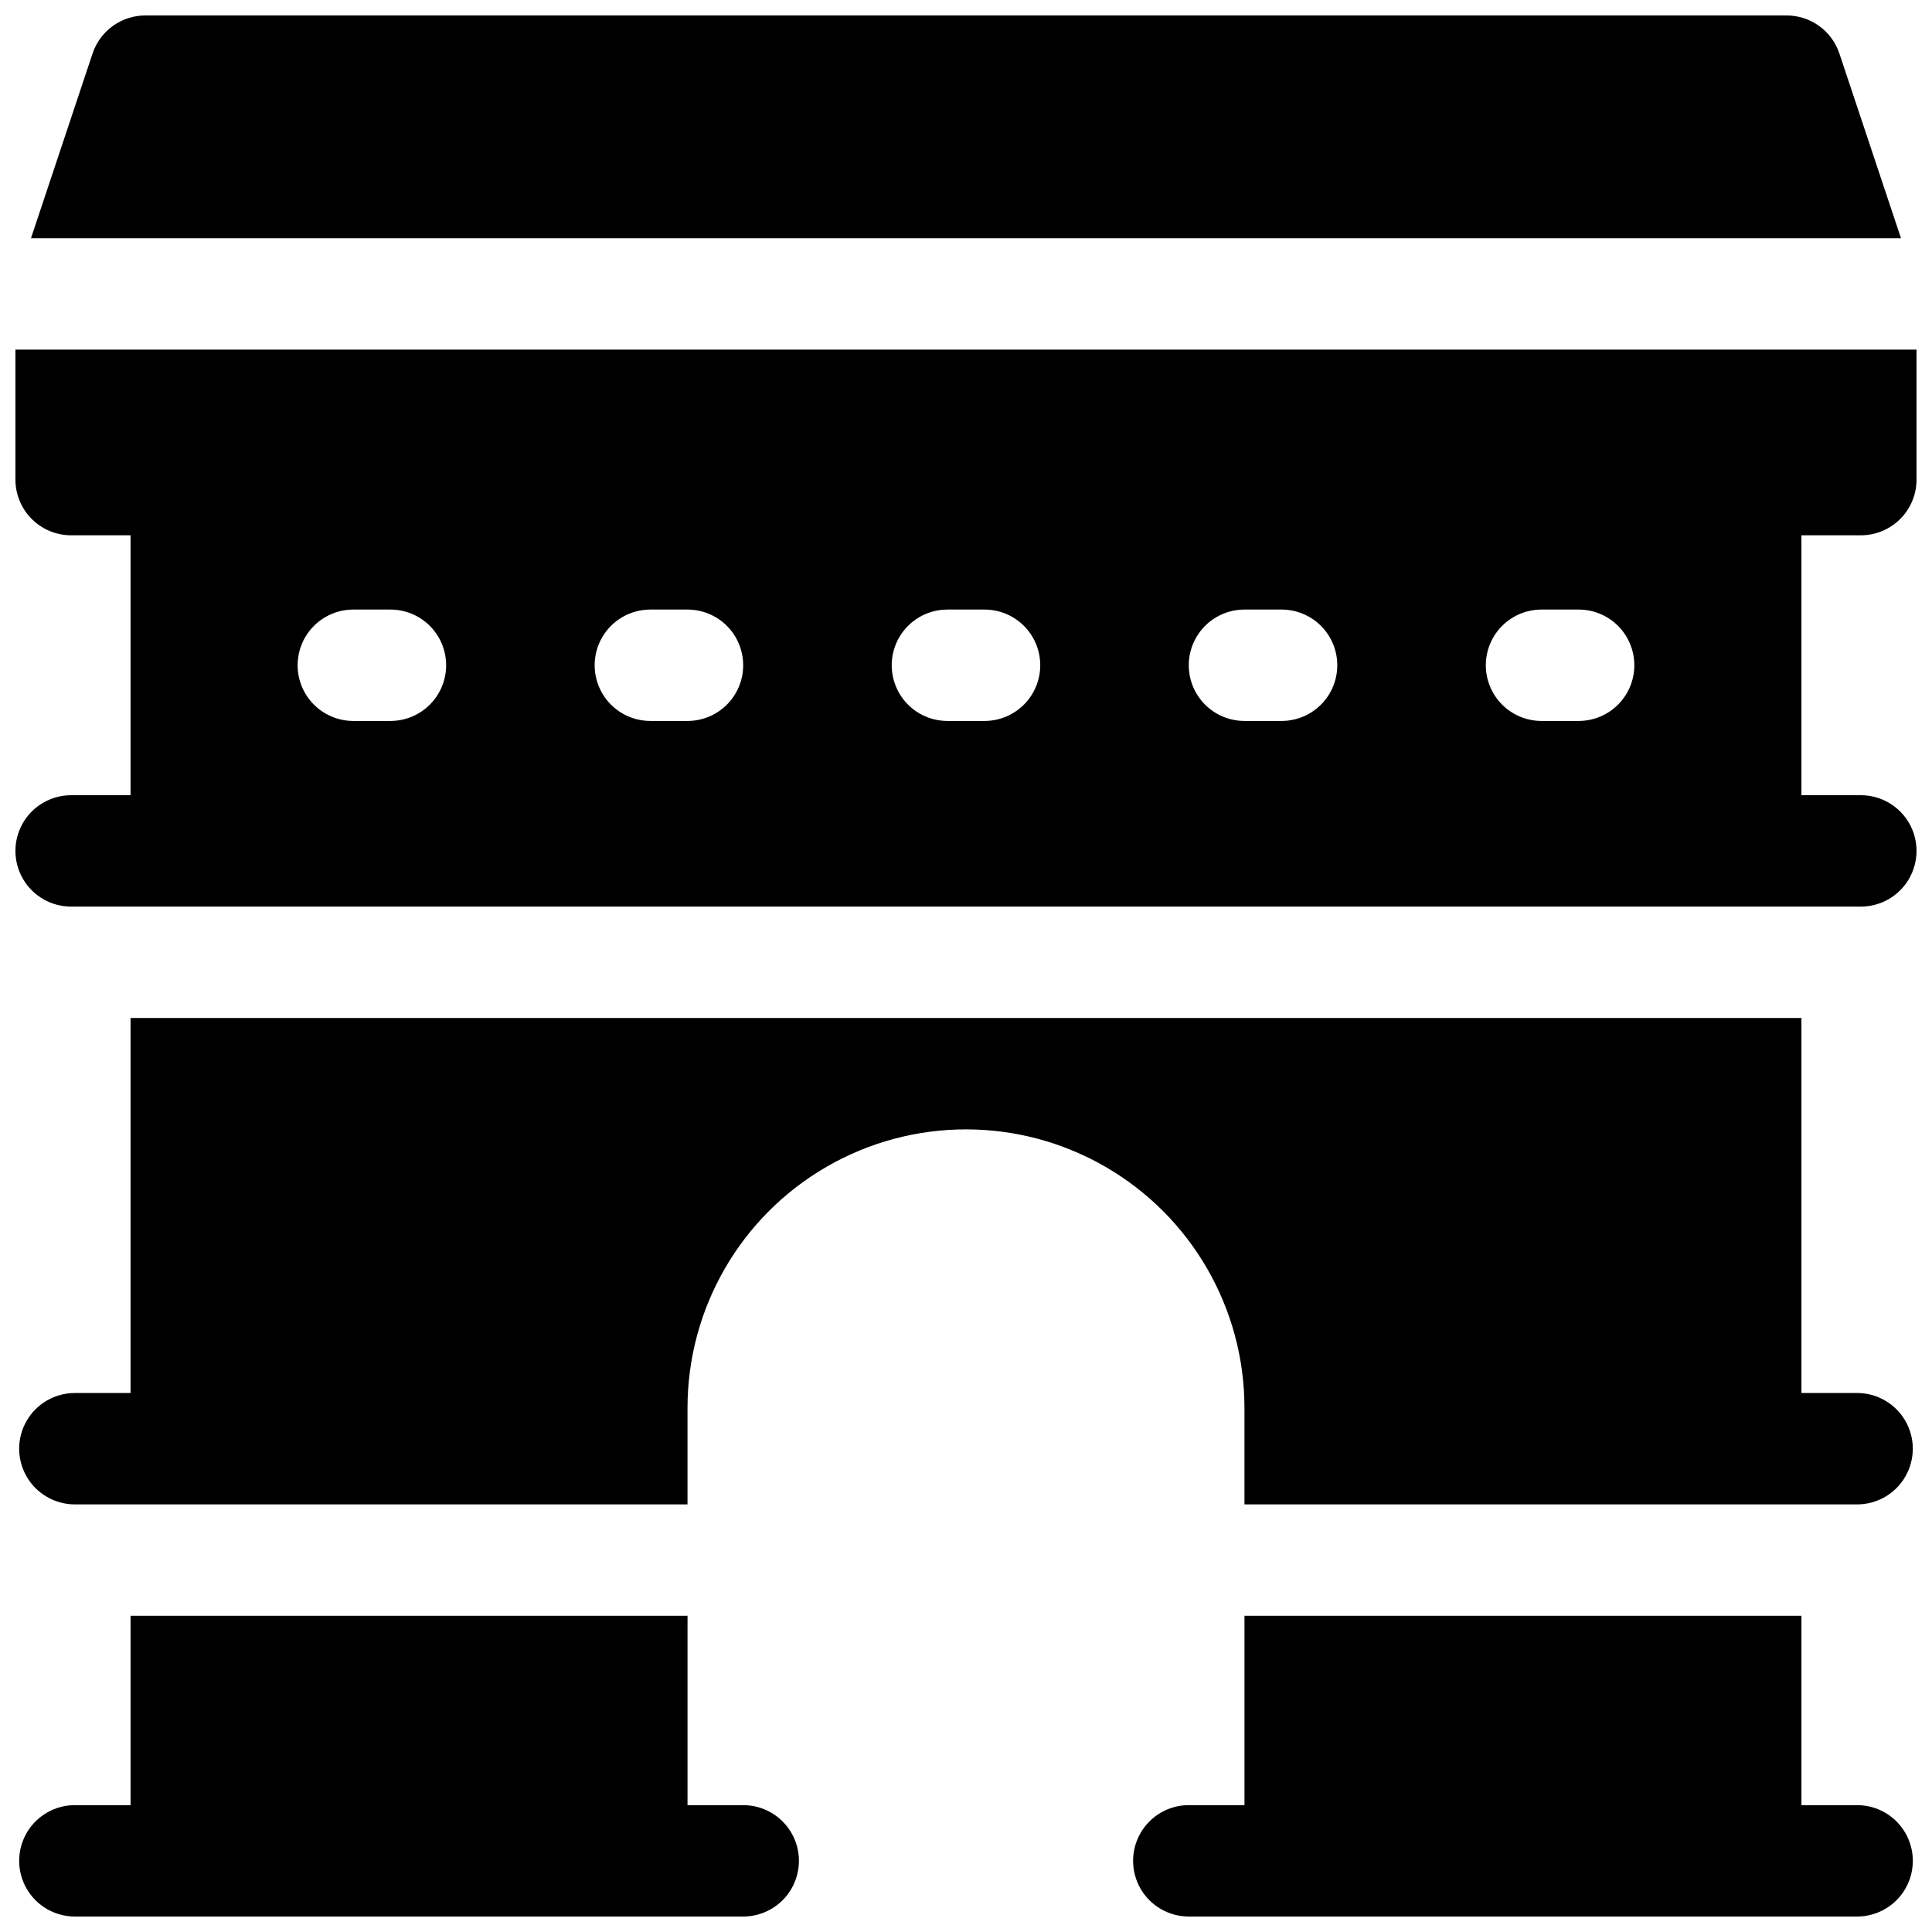
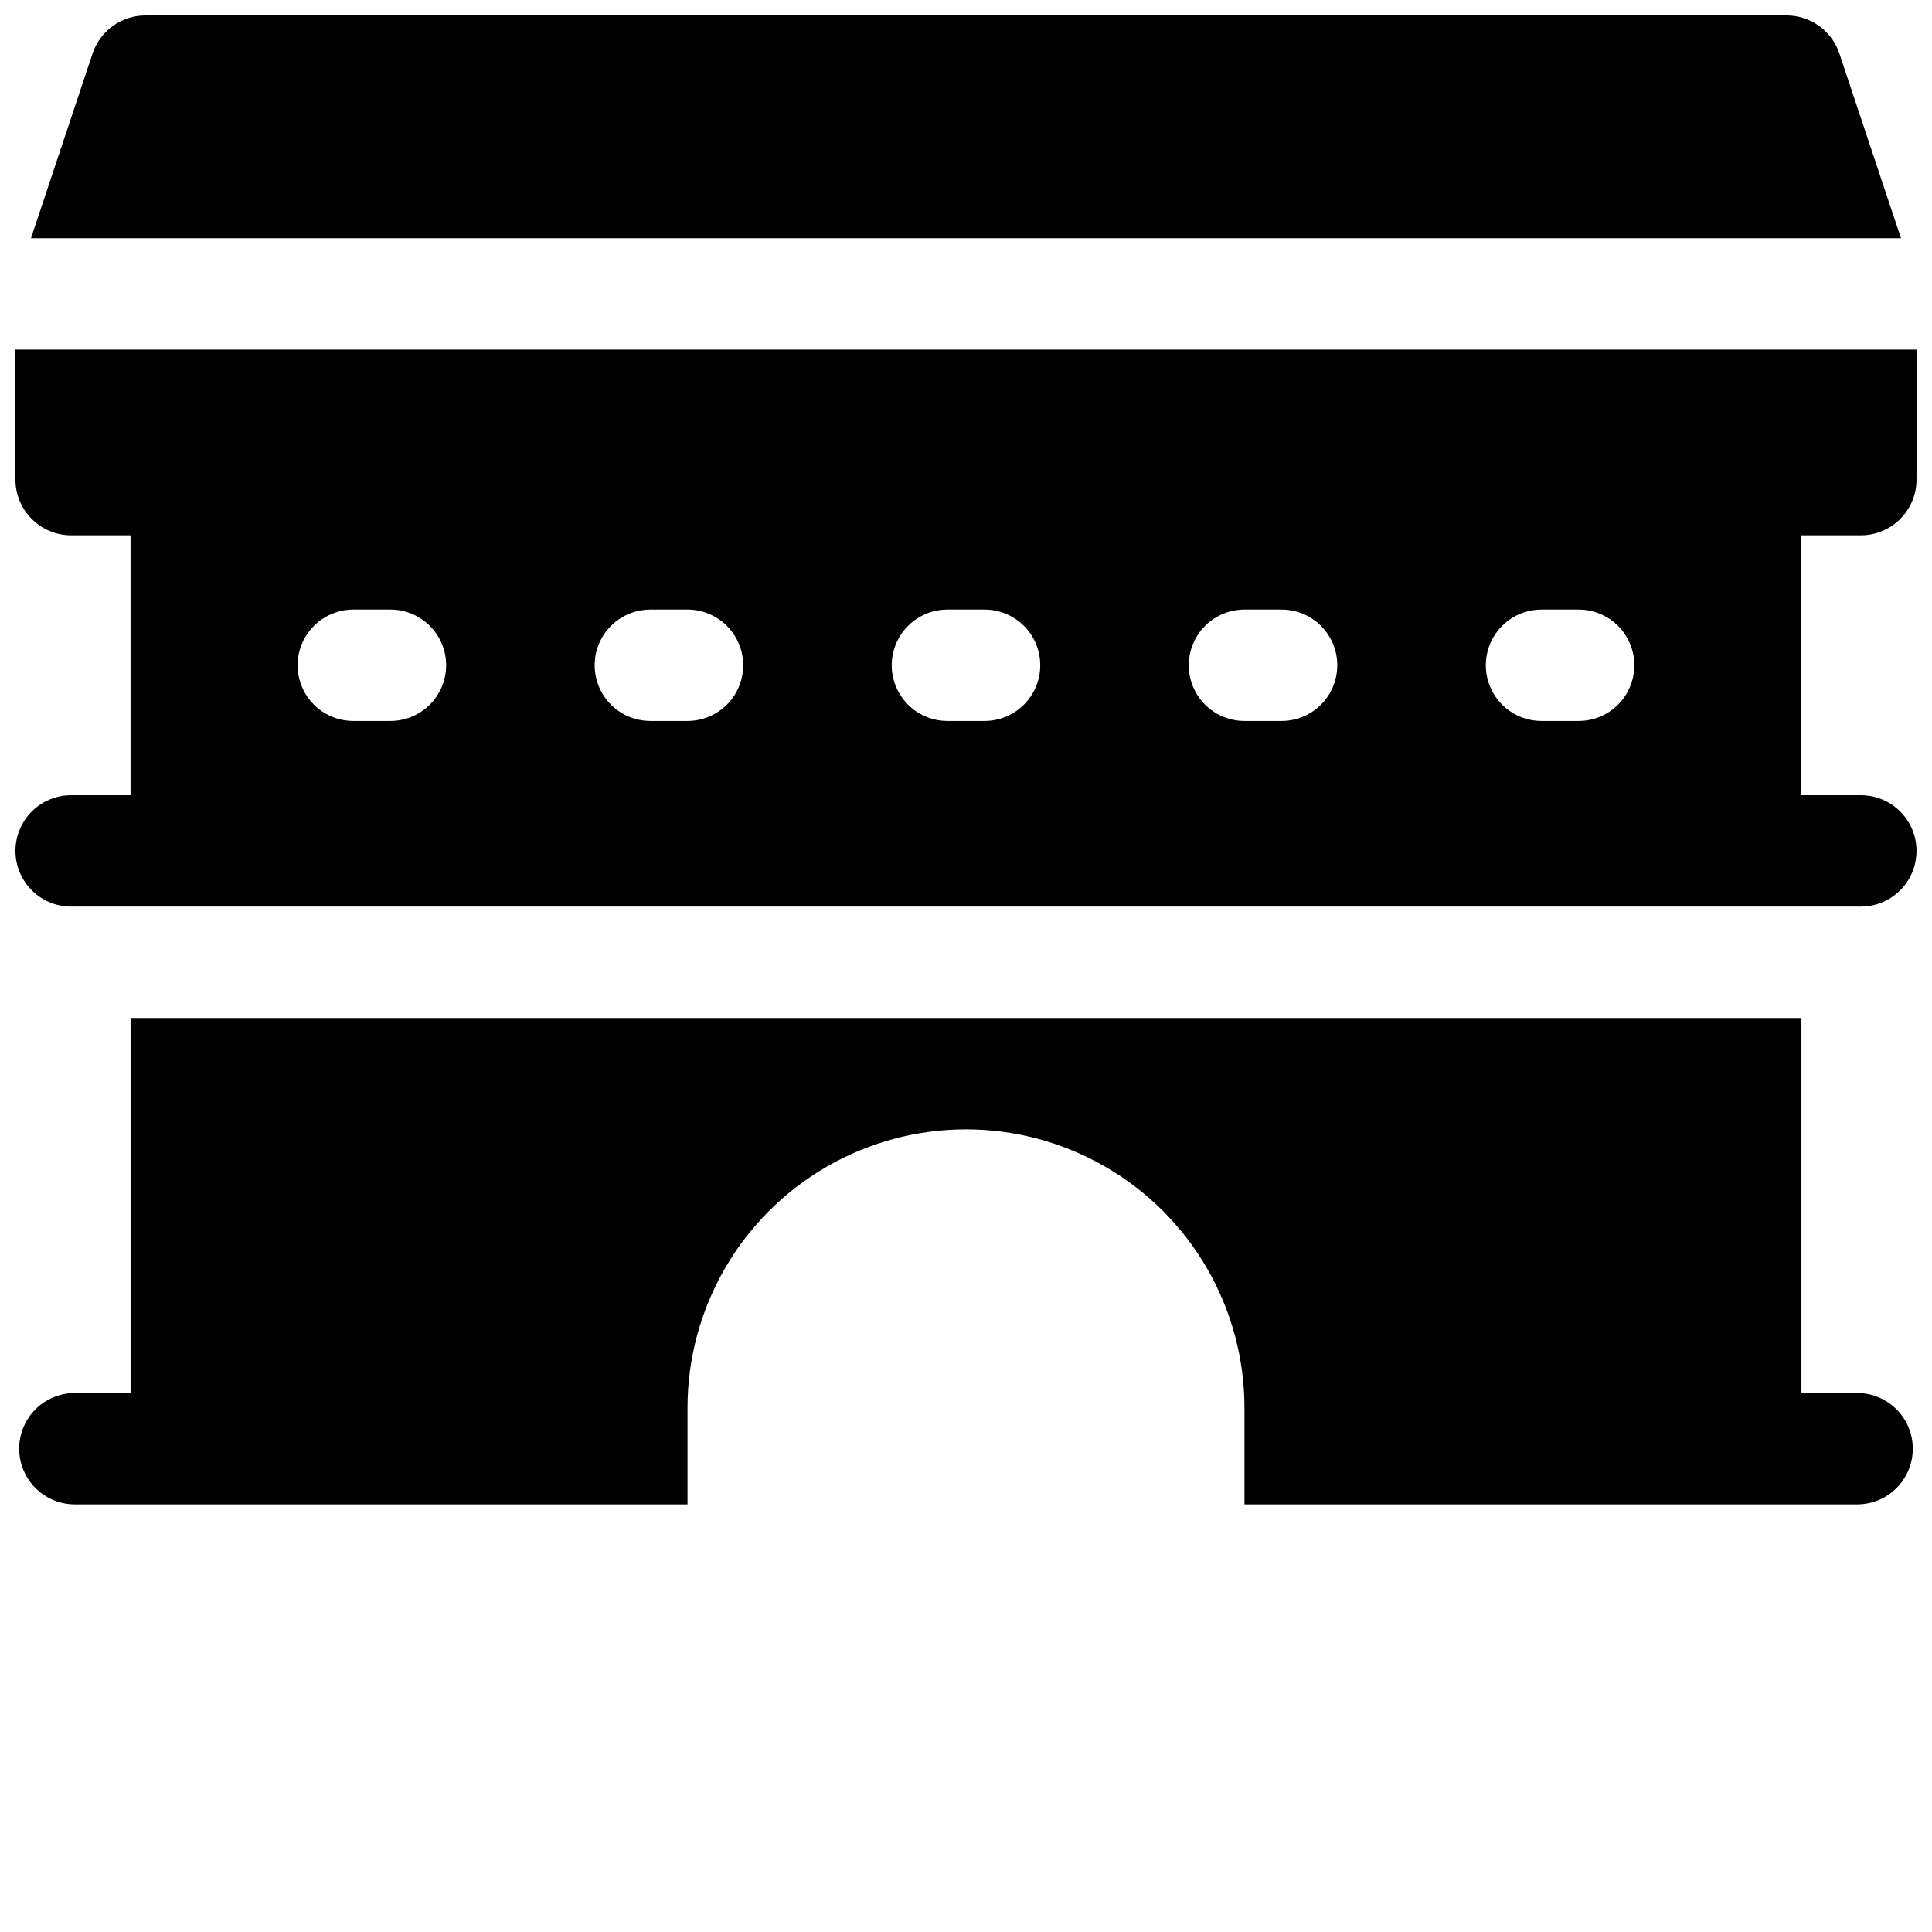
<svg xmlns="http://www.w3.org/2000/svg" width="800px" height="800px" version="1.1" viewBox="144 144 512 512">
  <defs>
    <clipPath id="d">
      <path d="m149 572h207v79.902h-207z" />
    </clipPath>
    <clipPath id="c">
      <path d="m444 572h207v79.902h-207z" />
    </clipPath>
    <clipPath id="b">
      <path d="m152 148.09h496v59.906h-496z" />
    </clipPath>
    <clipPath id="a">
      <path d="m148.09 236h503.81v149h-503.81z" />
    </clipPath>
  </defs>
  <g clip-path="url(#d)">
-     <path d="m340.96 622.38h-14.758v-50.184h-147.6v50.184h-14.762c-5.269 0-10.145 2.812-12.781 7.379-2.637 4.566-2.637 10.195 0 14.762 2.637 4.566 7.512 7.379 12.781 7.379h177.12c5.273 0 10.148-2.812 12.785-7.379 2.637-4.566 2.637-10.195 0-14.762-2.637-4.566-7.512-7.379-12.785-7.379z" />
-   </g>
+     </g>
  <g clip-path="url(#c)">
-     <path d="m636.16 622.38h-14.762v-50.184h-147.6v50.184h-14.758c-5.273 0-10.145 2.812-12.781 7.379-2.637 4.566-2.637 10.195 0 14.762 2.637 4.566 7.508 7.379 12.781 7.379h177.12c5.273 0 10.145-2.812 12.781-7.379 2.637-4.566 2.637-10.195 0-14.762-2.637-4.566-7.508-7.379-12.781-7.379z" />
-   </g>
+     </g>
  <path d="m636.16 513.16h-14.762v-99.387h-442.8v99.387h-14.762c-5.269 0-10.145 2.812-12.781 7.379-2.637 4.566-2.637 10.191 0 14.762 2.637 4.566 7.512 7.379 12.781 7.379h162.36v-25.586c0-26.363 14.066-50.73 36.898-63.91 22.836-13.184 50.969-13.184 73.801 0 22.836 13.18 36.898 37.547 36.898 63.91v25.586h162.36c5.273 0 10.145-2.812 12.781-7.379 2.637-4.57 2.637-10.195 0-14.762-2.637-4.566-7.508-7.379-12.781-7.379z" />
  <g clip-path="url(#b)">
    <path d="m631.46 158.19c-0.977-2.941-2.859-5.5-5.371-7.309-2.512-1.812-5.531-2.789-8.629-2.789h-434.93c-3.098 0-6.121 0.977-8.633 2.789-2.512 1.809-4.391 4.367-5.371 7.309l-16.316 48.941h495.57z" />
  </g>
  <g clip-path="url(#a)">
    <path d="m637.14 285.86c3.914 0 7.668-1.555 10.438-4.324 2.766-2.769 4.32-6.523 4.32-10.438v-34.441h-503.81v34.441c0 3.914 1.555 7.668 4.324 10.438 2.766 2.769 6.519 4.324 10.438 4.324h15.742v68.879h-15.742c-5.273 0-10.148 2.812-12.785 7.379-2.637 4.566-2.637 10.195 0 14.762 2.637 4.566 7.512 7.379 12.785 7.379h474.29c5.273 0 10.145-2.812 12.781-7.379s2.637-10.195 0-14.762c-2.637-4.566-7.508-7.379-12.781-7.379h-15.746v-68.879zm-60.023 34.441-0.004-0.004c0 3.914-1.555 7.672-4.32 10.438-2.769 2.769-6.523 4.324-10.438 4.324h-9.84c-5.273 0-10.148-2.812-12.781-7.379-2.637-4.566-2.637-10.195 0-14.762 2.633-4.566 7.508-7.379 12.781-7.379h9.84c3.914 0 7.668 1.555 10.438 4.32 2.766 2.769 4.32 6.523 4.32 10.438zm-78.719 0-0.004-0.004c0 3.914-1.555 7.672-4.324 10.438-2.766 2.769-6.519 4.324-10.434 4.324h-9.844c-5.269 0-10.145-2.812-12.781-7.379-2.637-4.566-2.637-10.195 0-14.762 2.637-4.566 7.512-7.379 12.781-7.379h9.844c3.914 0 7.668 1.555 10.434 4.32 2.769 2.769 4.324 6.523 4.324 10.438zm-78.719 0-0.004-0.004c0 3.914-1.555 7.672-4.324 10.438-2.769 2.769-6.523 4.324-10.438 4.324h-9.84c-5.273 0-10.145-2.812-12.781-7.379-2.637-4.566-2.637-10.195 0-14.762 2.637-4.566 7.508-7.379 12.781-7.379h9.84c3.914 0 7.668 1.555 10.438 4.32 2.769 2.769 4.324 6.523 4.324 10.438zm-78.719 0-0.008-0.004c0 3.914-1.555 7.672-4.32 10.438-2.769 2.769-6.523 4.324-10.438 4.324h-9.84c-5.273 0-10.148-2.812-12.785-7.379-2.637-4.566-2.637-10.195 0-14.762 2.637-4.566 7.512-7.379 12.785-7.379h9.84c3.914 0 7.668 1.555 10.438 4.32 2.766 2.769 4.32 6.523 4.32 10.438zm-78.719 0-0.008-0.004c0 3.914-1.555 7.672-4.324 10.438-2.766 2.769-6.519 4.324-10.438 4.324h-9.84c-5.273 0-10.145-2.812-12.781-7.379-2.637-4.566-2.637-10.195 0-14.762 2.637-4.566 7.508-7.379 12.781-7.379h9.84c3.918 0 7.672 1.555 10.438 4.32 2.769 2.769 4.324 6.523 4.324 10.438z" />
  </g>
</svg>